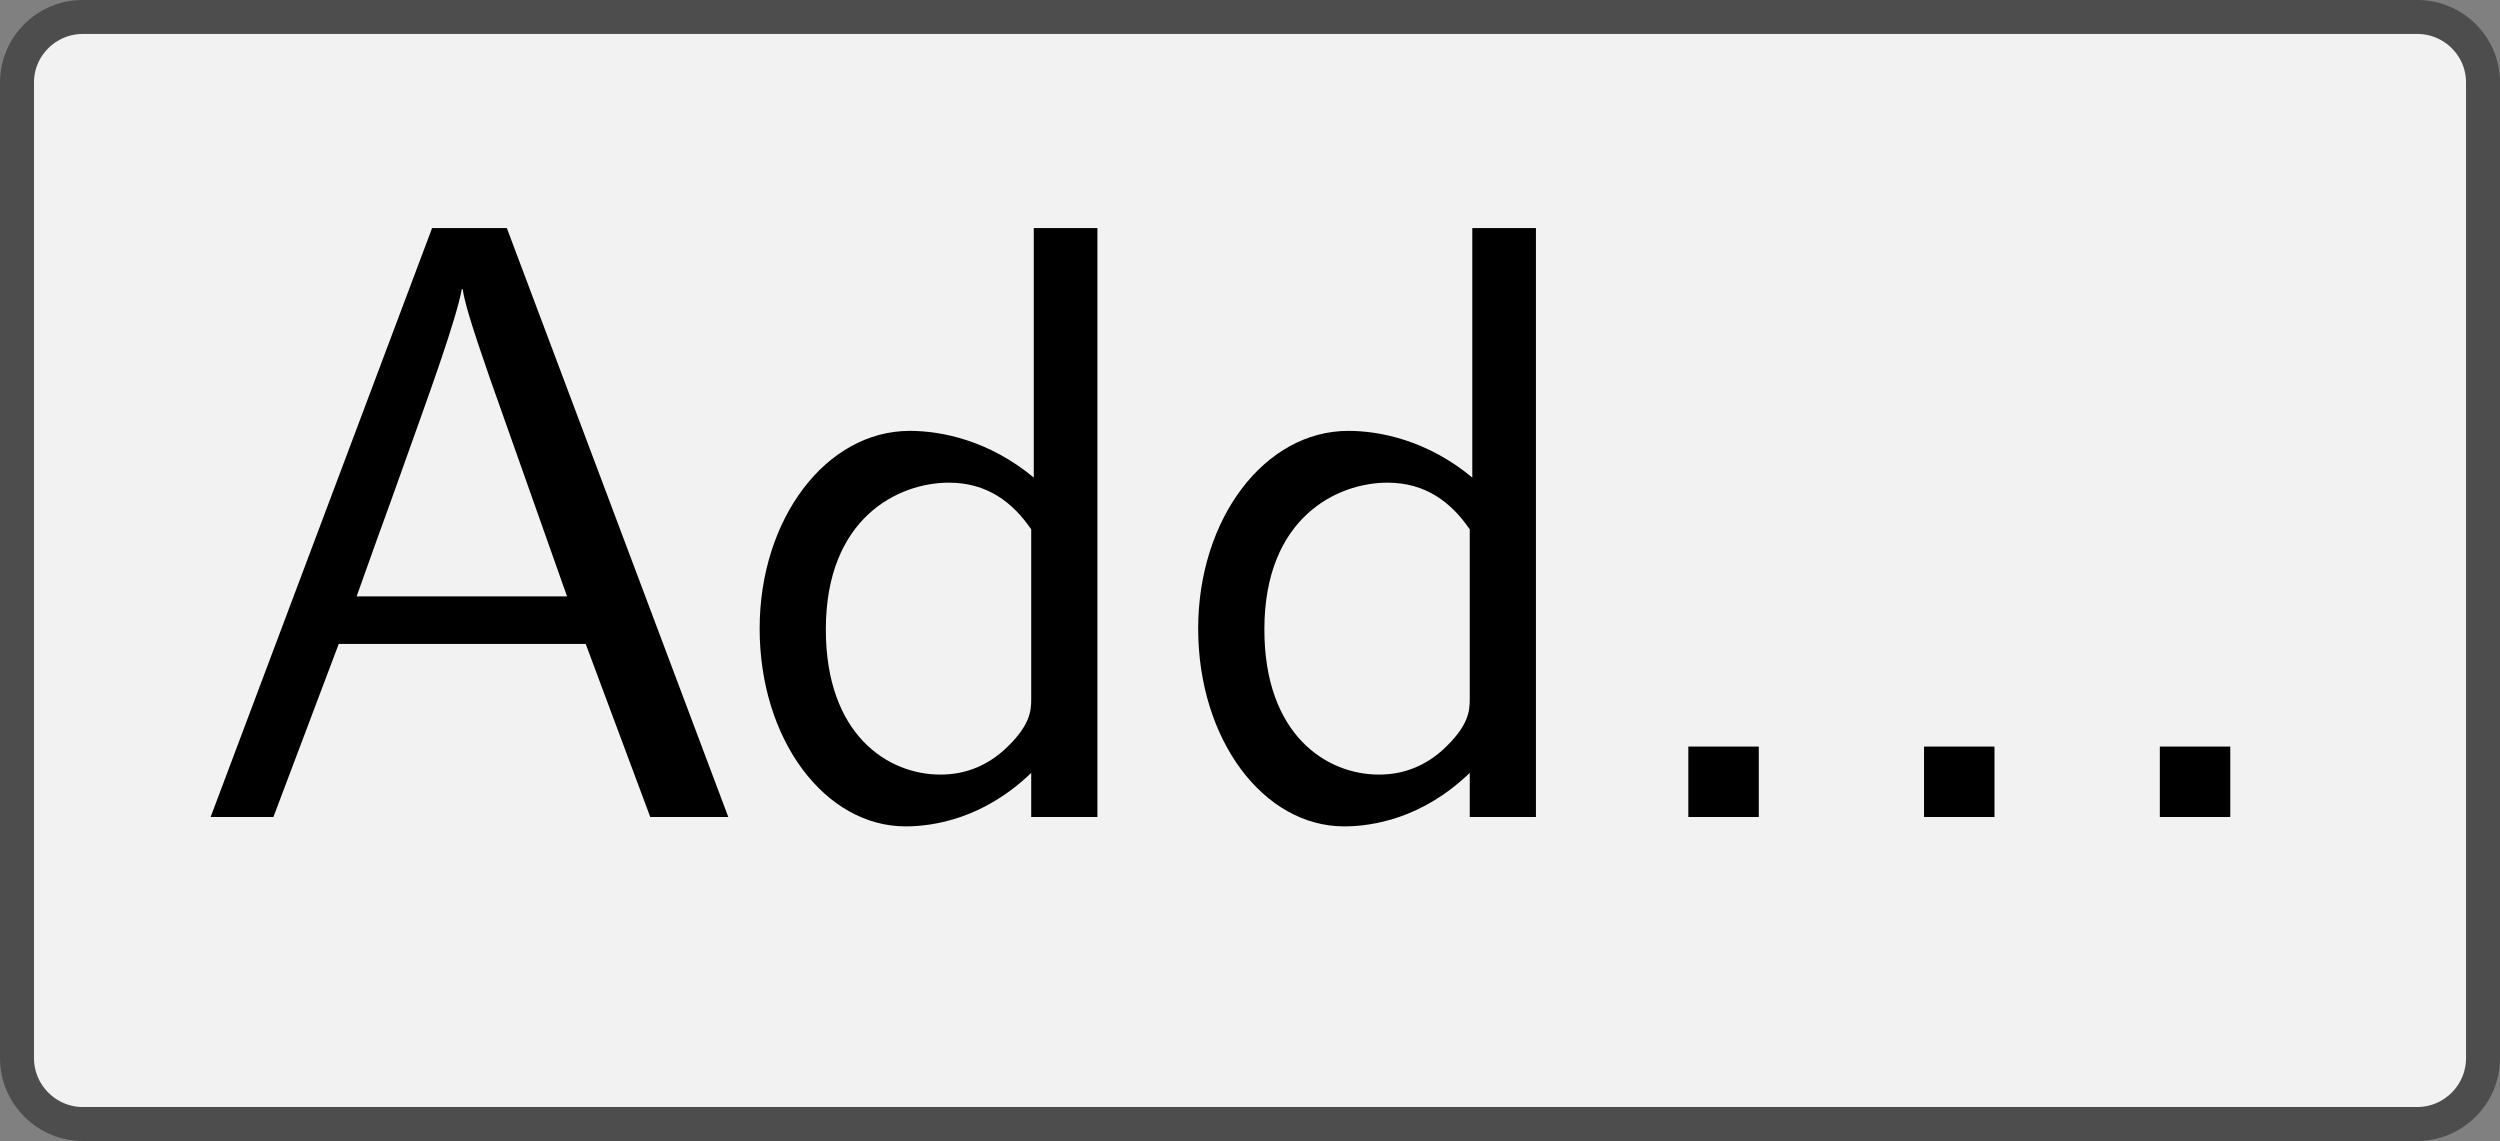
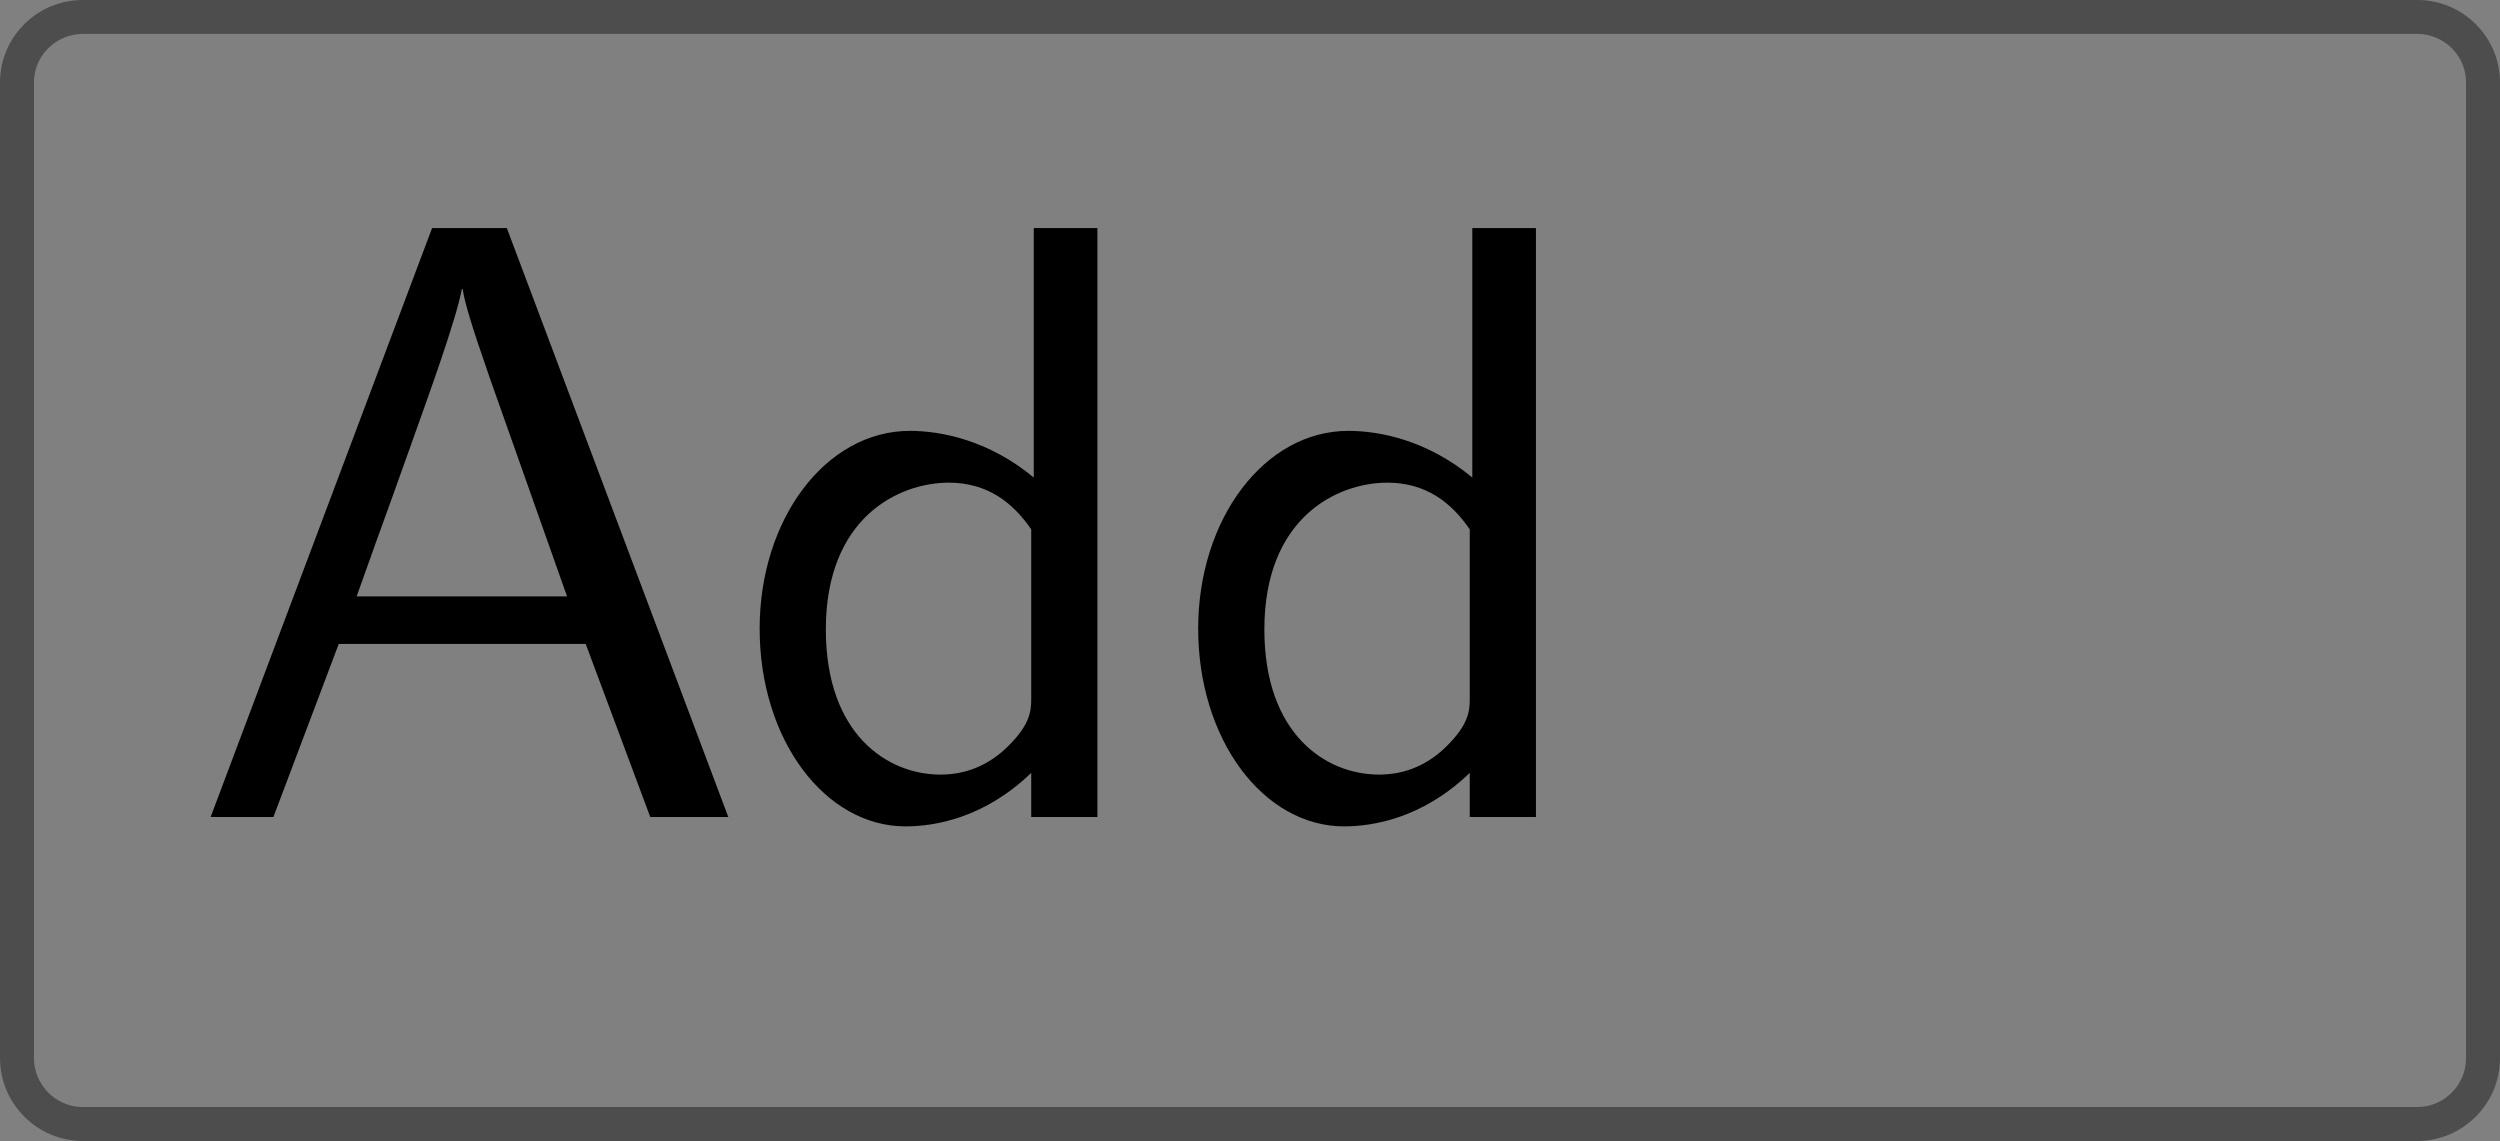
<svg xmlns="http://www.w3.org/2000/svg" xmlns:xlink="http://www.w3.org/1999/xlink" version="1.1" width="41.087pt" height="18.752pt" viewBox="41.841 50.477 41.087 18.752">
  <rect x="41.841" y="50.477" width="41.087" height="18.752" fill="#808080" stroke="none" />
  <defs>
-     <path id="g16-46" d="M1.793 0V-.827H.966V0H1.793Z" />
    <path id="g16-65" d="M6.356 0L3.756-6.914H2.879L.279 0H1.016L1.783-2.032H4.682L5.44 0H6.356ZM4.463-2.59H1.993C2.501-4.015 2.132-2.969 2.64-4.394C2.849-4.981 3.158-5.828 3.228-6.197H3.238C3.258-6.057 3.328-5.808 3.557-5.151L4.463-2.59Z" />
    <path id="g16-100" d="M4.324 0V-6.914H3.577V-3.985C3.049-4.423 2.491-4.533 2.122-4.533C1.136-4.533 .359-3.497 .359-2.212C.359-.907 1.126 .11 2.072 .11C2.401 .11 2.989 .02 3.547-.518V0H4.324ZM3.547-1.385C3.547-1.245 3.537-1.066 3.218-.777C2.989-.578 2.74-.498 2.481-.498C1.863-.498 1.136-.966 1.136-2.202C1.136-3.517 1.993-3.925 2.58-3.925C3.029-3.925 3.328-3.696 3.547-3.377V-1.385Z" />
  </defs>
  <g id="page1" transform="matrix(1.4 0 0 1.4 0 0)">
-     <path d="M45.332 36.254H58.262C58.688 36.254 59.035 36.598 59.035 37.023V41.98C59.035 42.406 59.035 43.098 59.035 43.523V48.477C59.035 48.902 58.688 49.25 58.262 49.25H45.332C44.906 49.25 44.215 49.25 43.789 49.25H30.859C30.434 49.25 30.086 48.902 30.086 48.477V43.523C30.086 43.098 30.086 42.406 30.086 41.98V37.023C30.086 36.598 30.434 36.254 30.859 36.254H43.789C44.215 36.254 44.906 36.254 45.332 36.254Z" fill="#f2f2f2" />
    <path d="M45.332 36.254H58.262C58.688 36.254 59.035 36.598 59.035 37.023V41.98C59.035 42.406 59.035 43.098 59.035 43.523V48.477C59.035 48.902 58.688 49.25 58.262 49.25H45.332C44.906 49.25 44.215 49.25 43.789 49.25H30.859C30.434 49.25 30.086 48.902 30.086 48.477V43.523C30.086 43.098 30.086 42.406 30.086 41.98V37.023C30.086 36.598 30.434 36.254 30.859 36.254H43.789C44.215 36.254 44.906 36.254 45.332 36.254Z" stroke="#4d4d4d" fill="none" stroke-width=".399" stroke-miterlimit="10" />
    <g transform="matrix(1 0 0 1 -12.481 2.895)">
      <use x="44.561" y="42.751" xlink:href="#g16-65" />
      <use x="50.926" y="42.751" xlink:href="#g16-100" />
      <use x="56.074" y="42.751" xlink:href="#g16-100" />
      <use x="61.221" y="42.751" xlink:href="#g16-46" />
      <use x="63.988" y="42.751" xlink:href="#g16-46" />
      <use x="66.756" y="42.751" xlink:href="#g16-46" />
    </g>
  </g>
</svg>